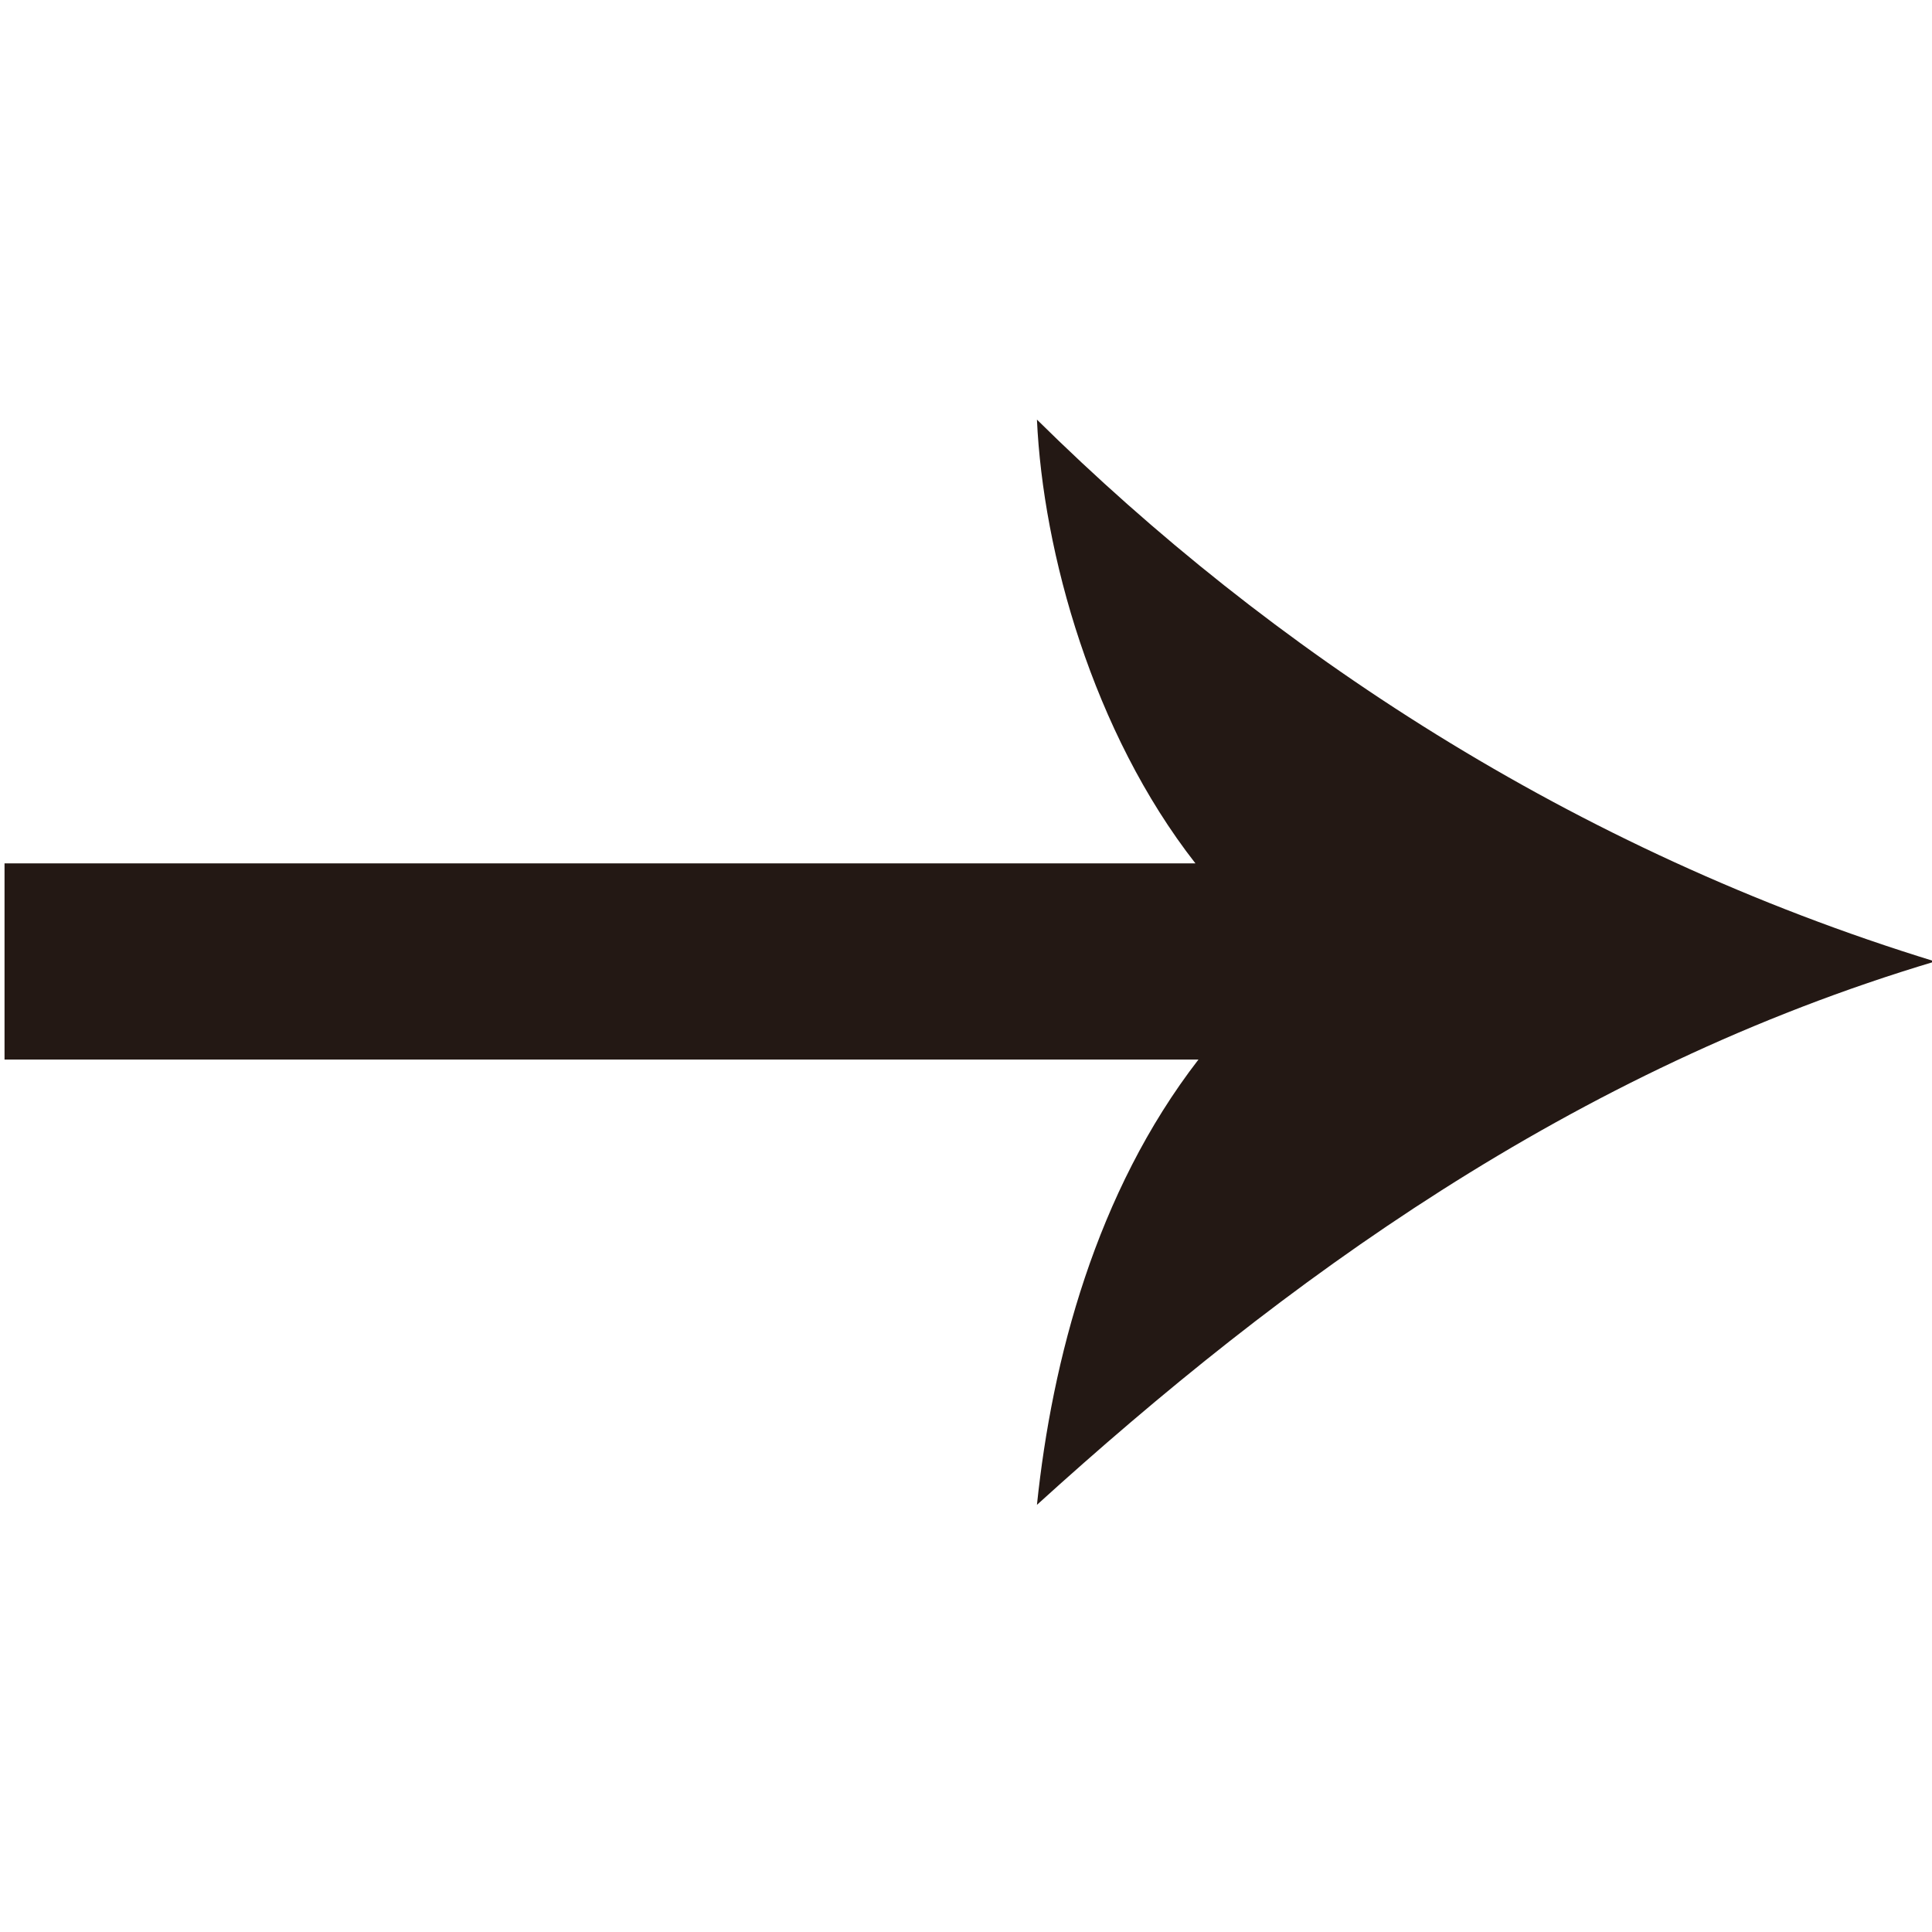
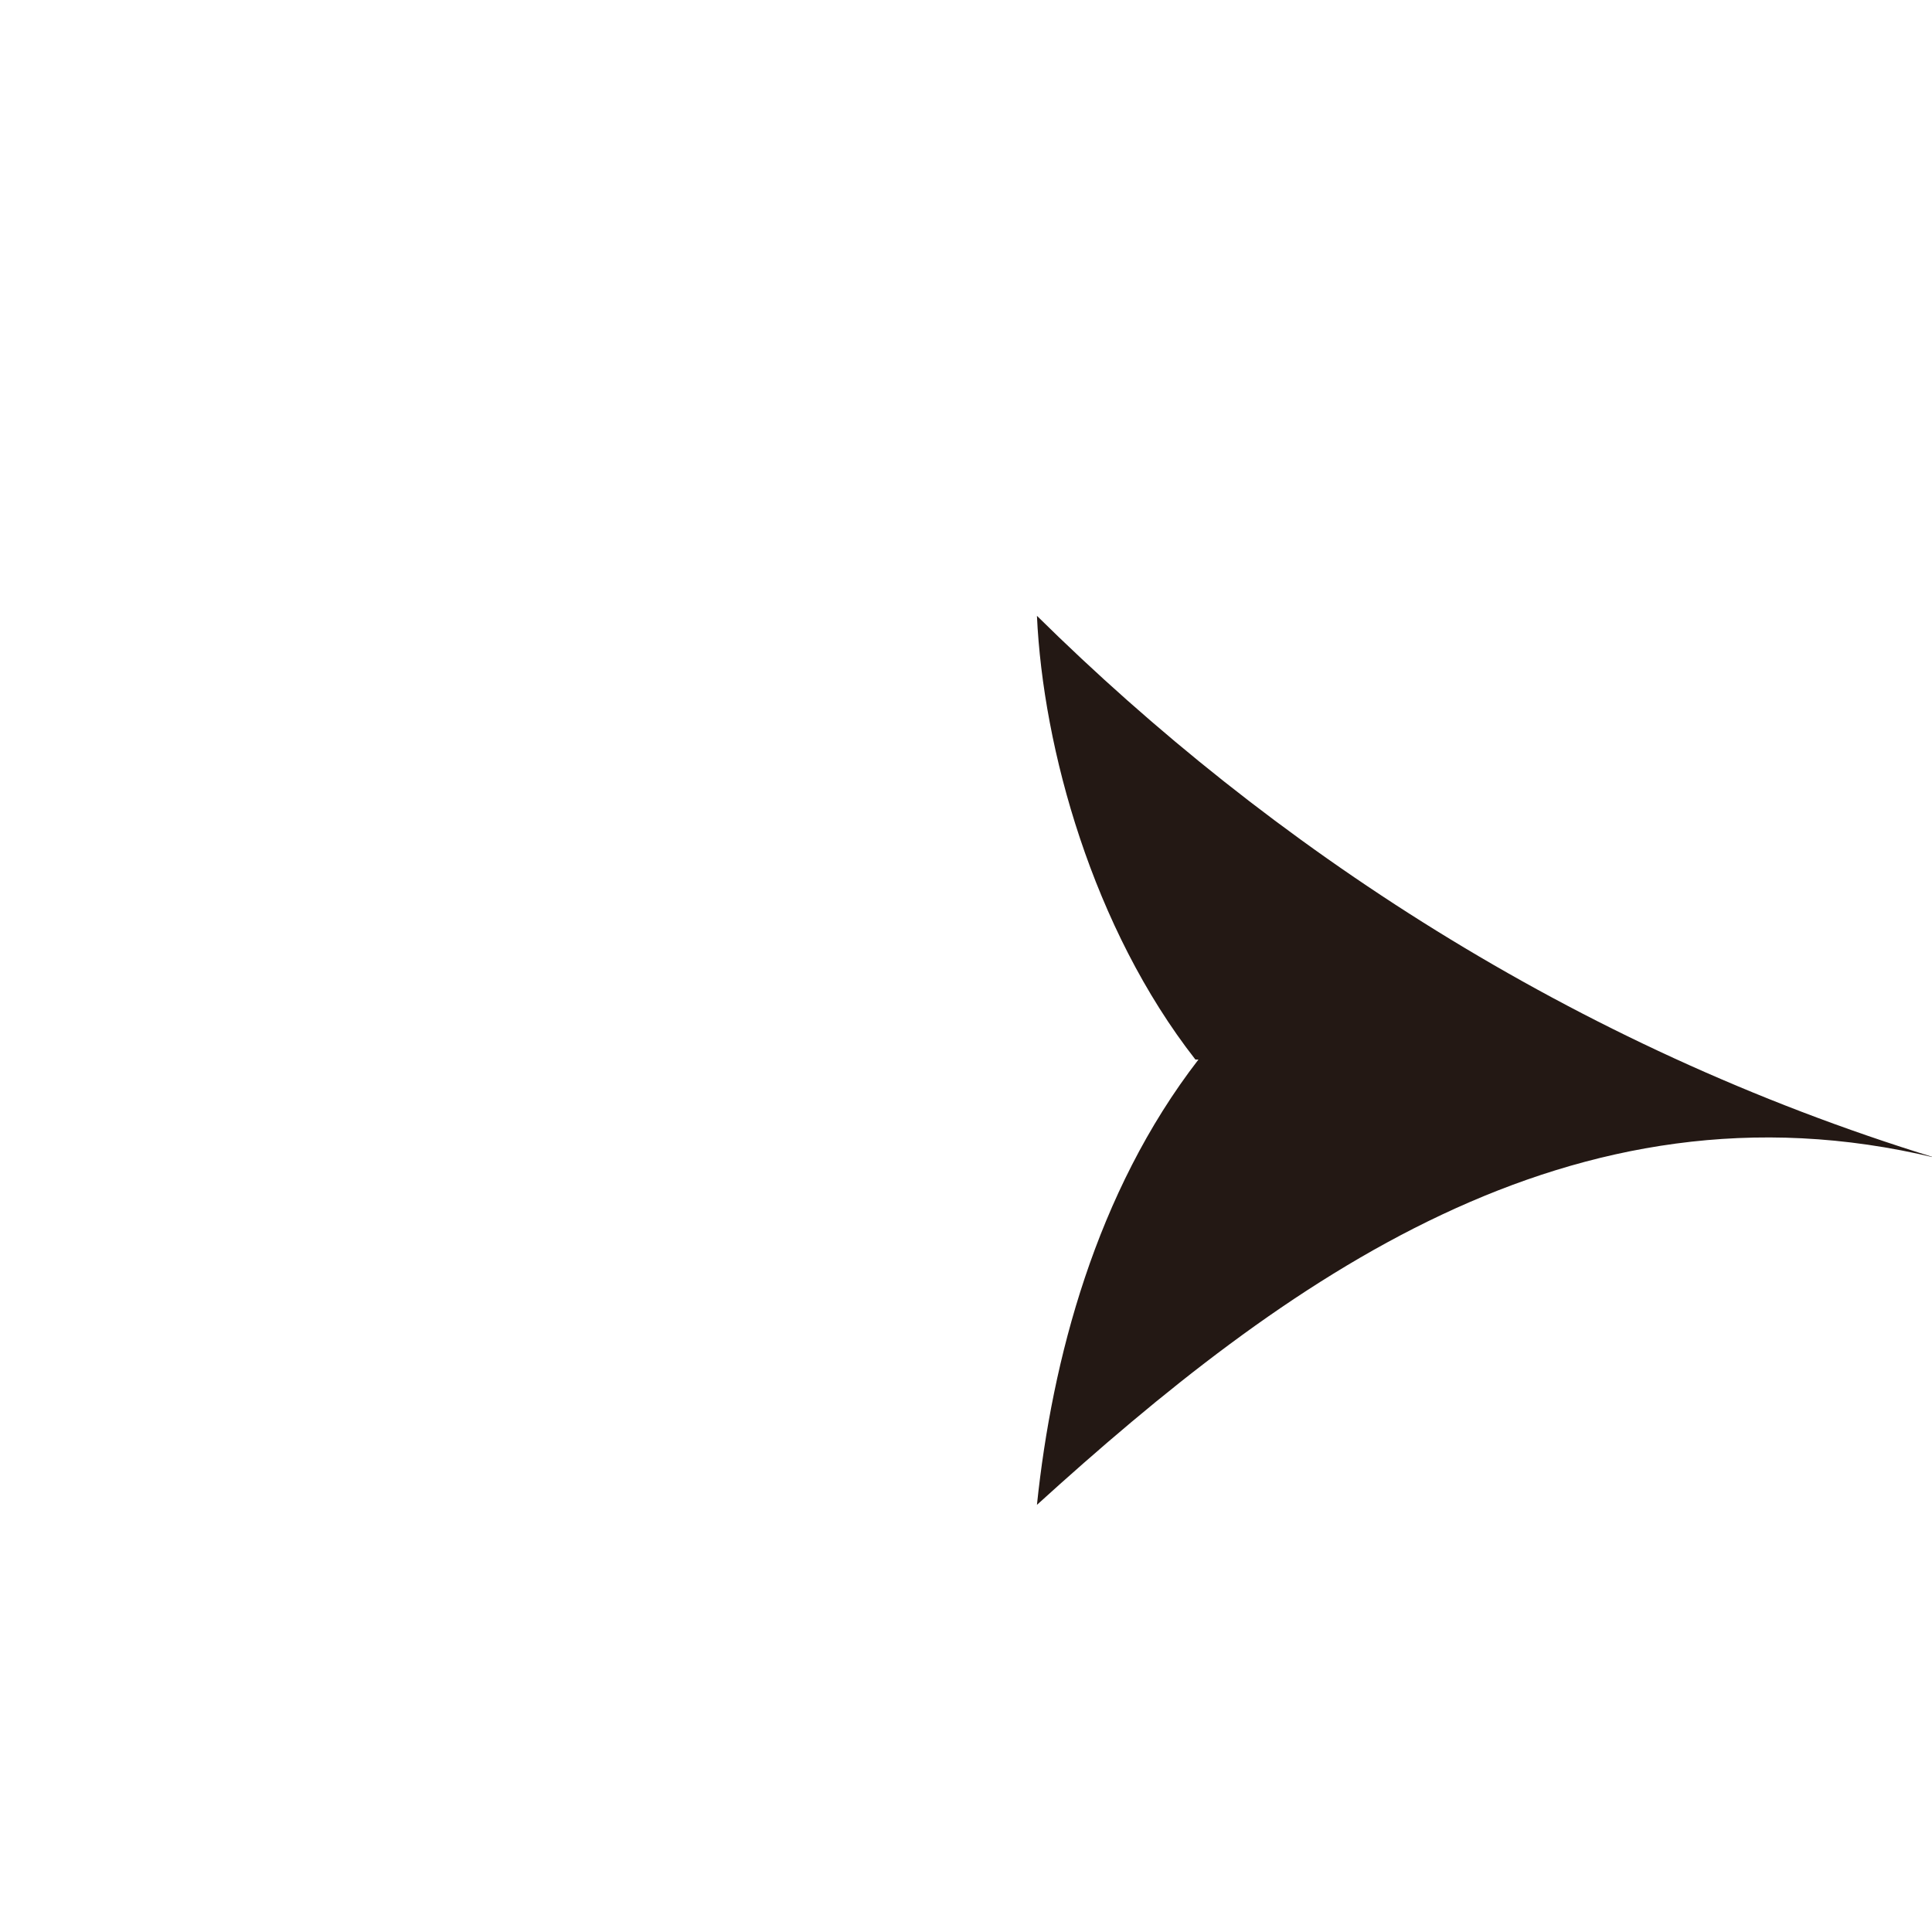
<svg xmlns="http://www.w3.org/2000/svg" version="1.1" id="レイヤー_1" x="0px" y="0px" viewBox="0 0 128 128" style="enable-background:new 0 0 128 128;" xml:space="preserve">
  <style type="text/css">
	.st0{fill:#231814; }
</style>
-   <path class="st0" d="M68.7,99.7c1-9.6,3.9-20.7,10.7-29.5H0.3v-13h78.9c-6.8-8.7-10.1-20.6-10.5-29.4c15.4,15.2,35.4,28.5,59.5,35.9  C104.1,70.9,85,84.9,68.7,99.7z" />
+   <path class="st0" d="M68.7,99.7c1-9.6,3.9-20.7,10.7-29.5H0.3h78.9c-6.8-8.7-10.1-20.6-10.5-29.4c15.4,15.2,35.4,28.5,59.5,35.9  C104.1,70.9,85,84.9,68.7,99.7z" />
</svg>